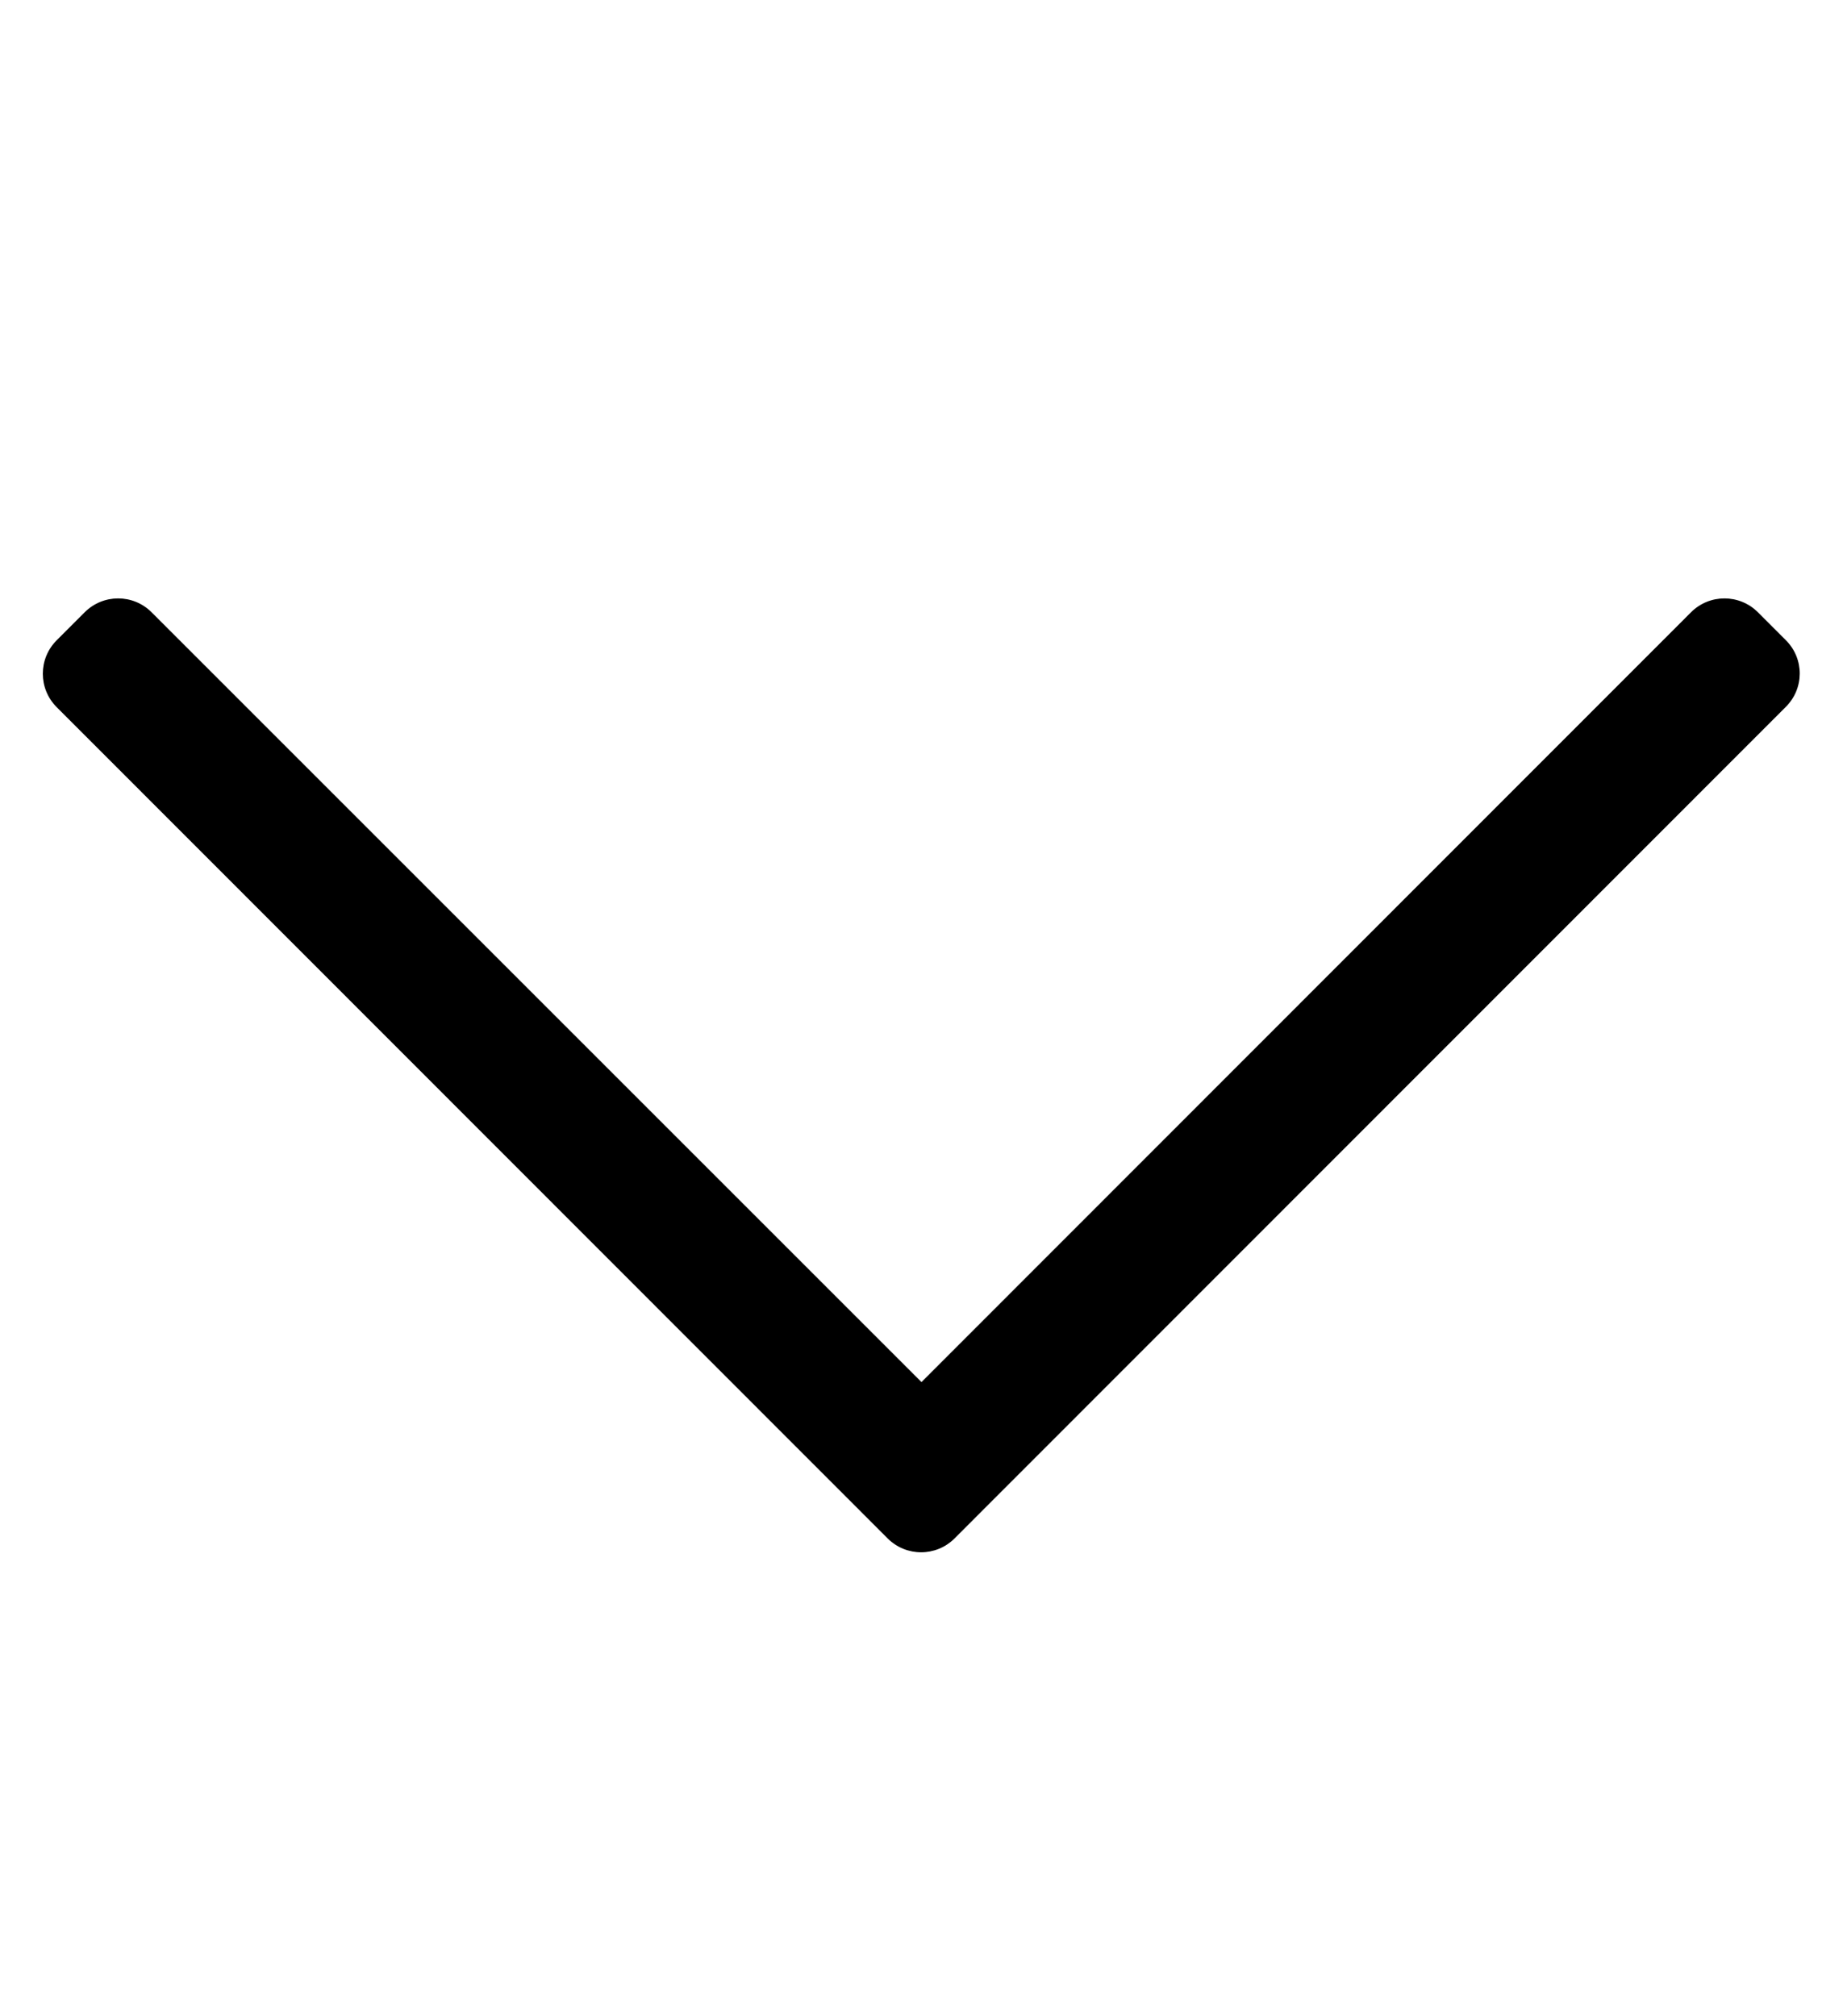
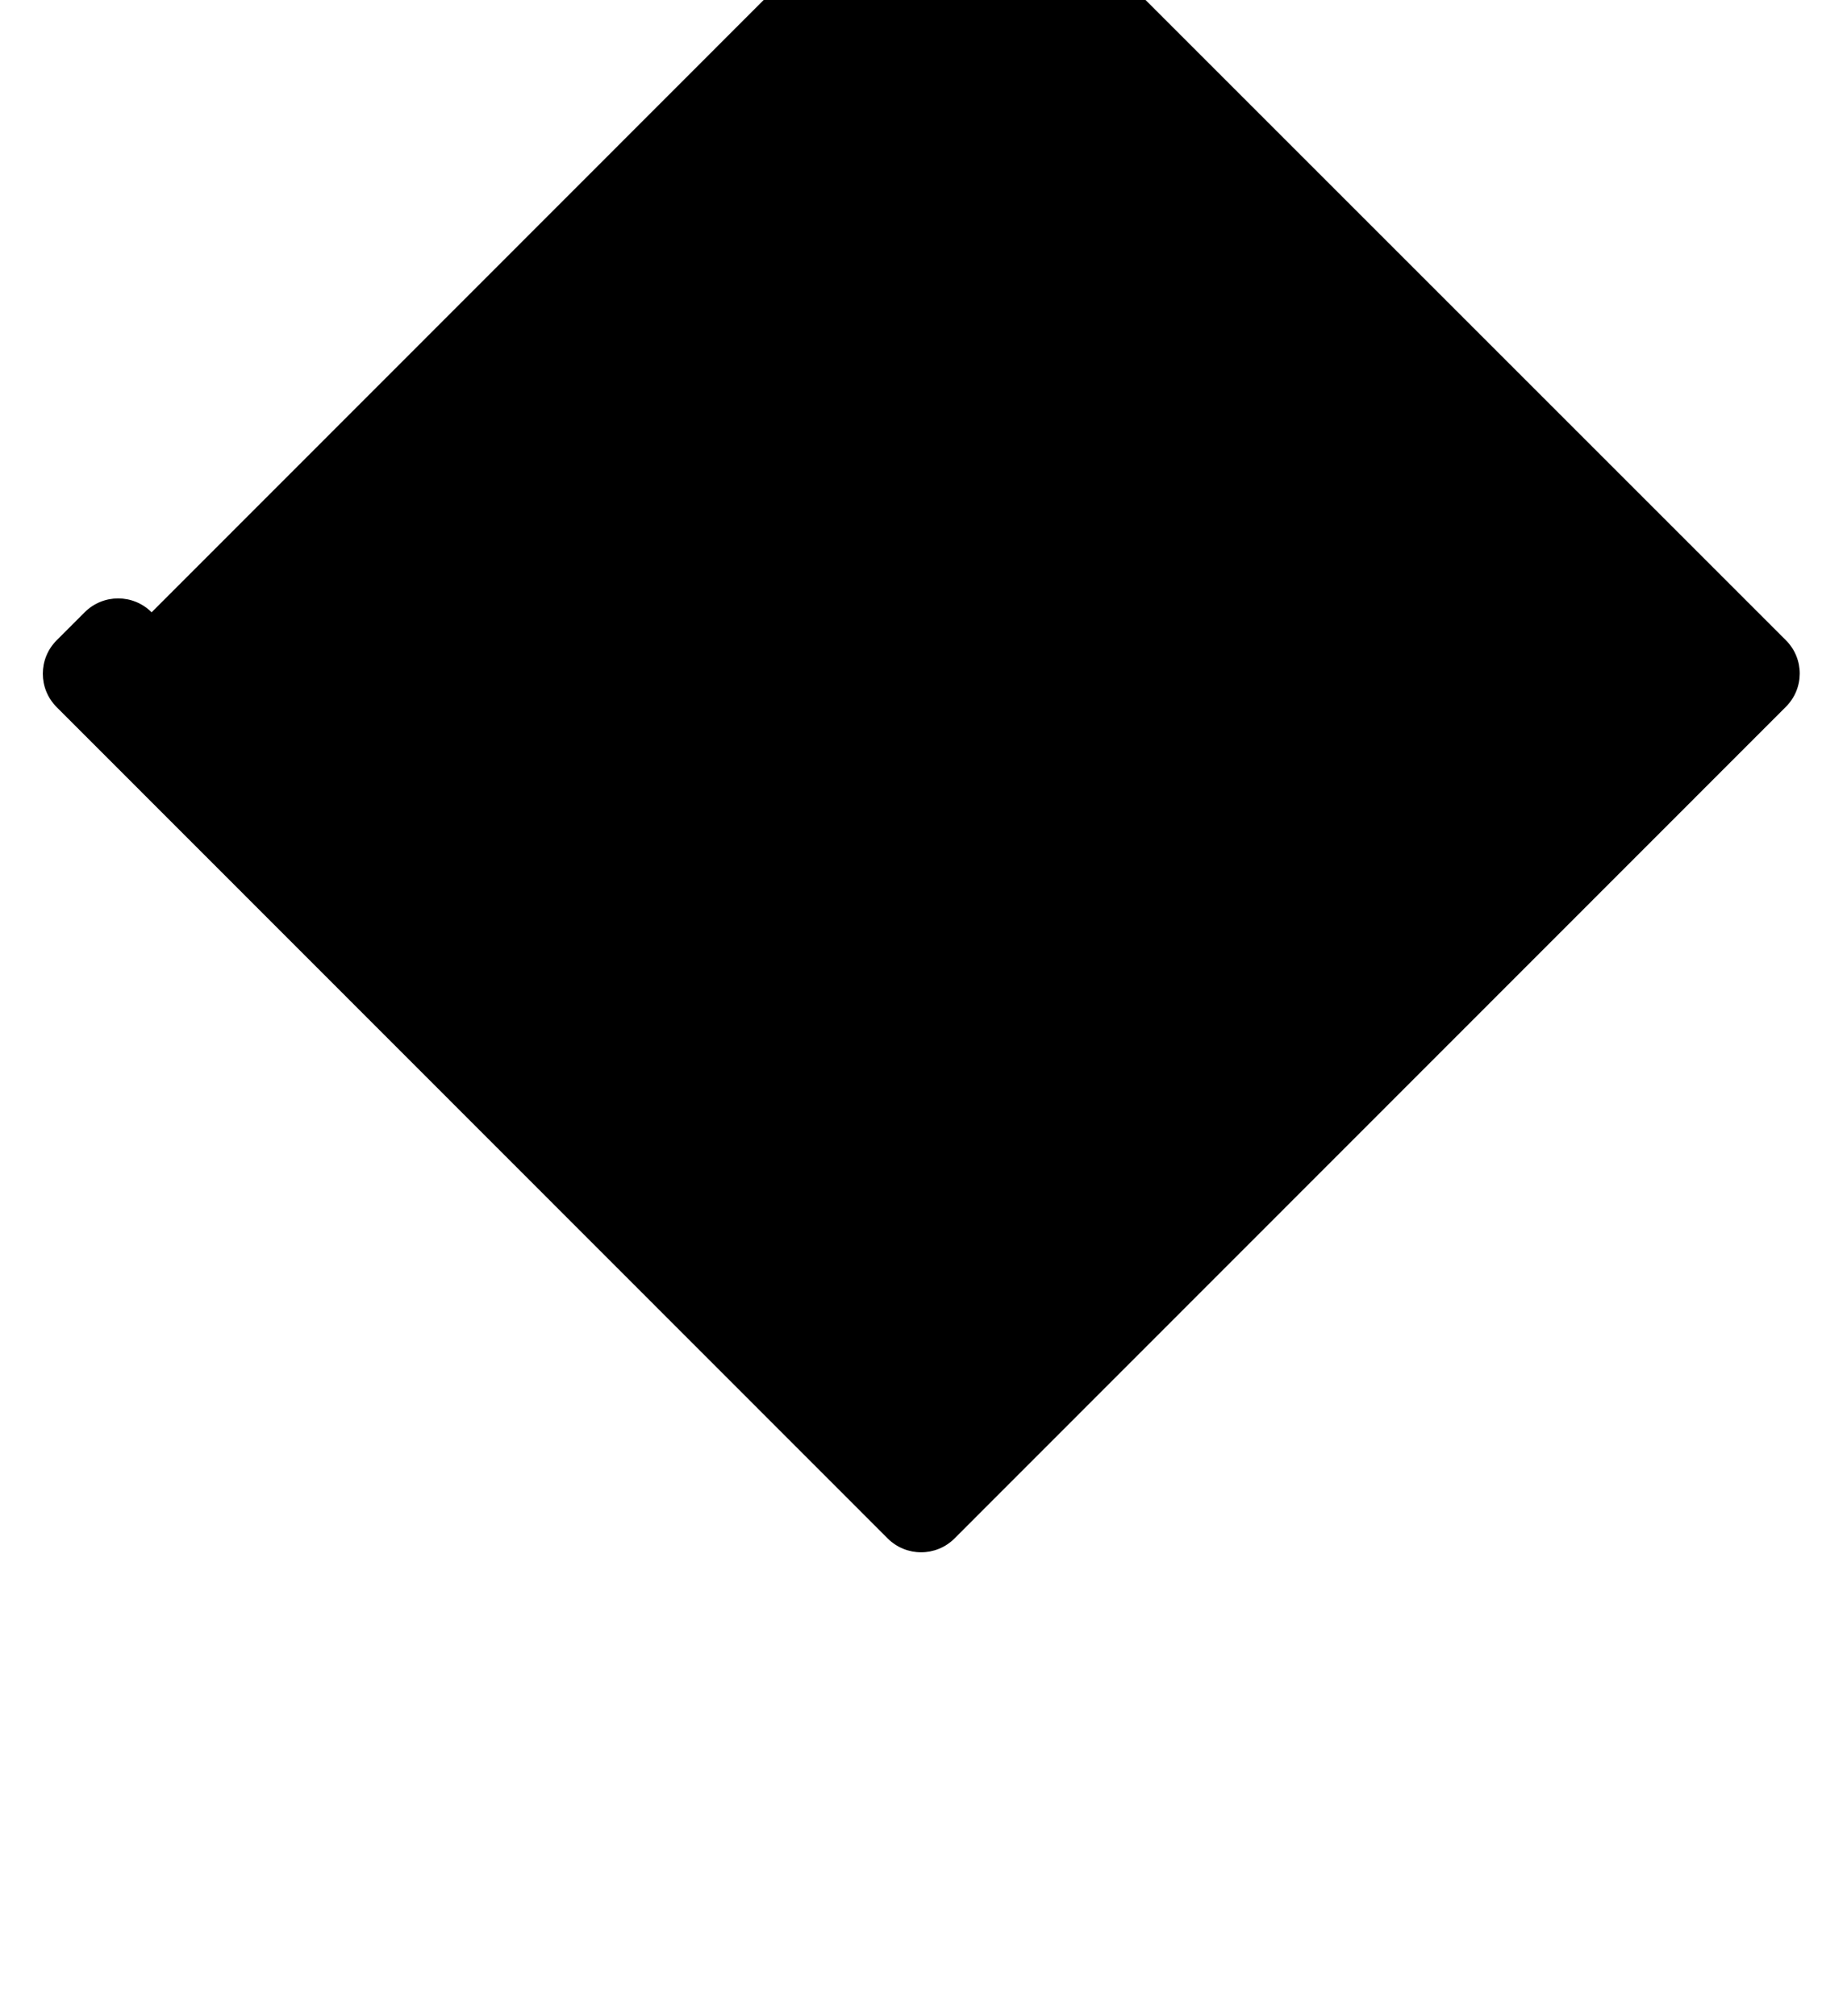
<svg xmlns="http://www.w3.org/2000/svg" version="1.1" viewBox="-10 0 468 512">
-   <path fill="currentColor" d="M443.5 162.6c4.7 4.7 4.7 12.301 -0.1 17l-211 211.101c-4.7 4.7 -12.301 4.7 -17 0l-211 -211.101c-4.7 -4.699 -4.7 -12.3 0 -17l7.1 -7.1c4.7 -4.7 12.3 -4.7 17 0l195.5 195.5l195.4 -195.5 c4.699 -4.7 12.3 -4.7 17 0z" />
+   <path fill="currentColor" d="M443.5 162.6c4.7 4.7 4.7 12.301 -0.1 17l-211 211.101c-4.7 4.7 -12.301 4.7 -17 0l-211 -211.101c-4.7 -4.699 -4.7 -12.3 0 -17l7.1 -7.1c4.7 -4.7 12.3 -4.7 17 0l195.4 -195.5 c4.699 -4.7 12.3 -4.7 17 0z" />
</svg>